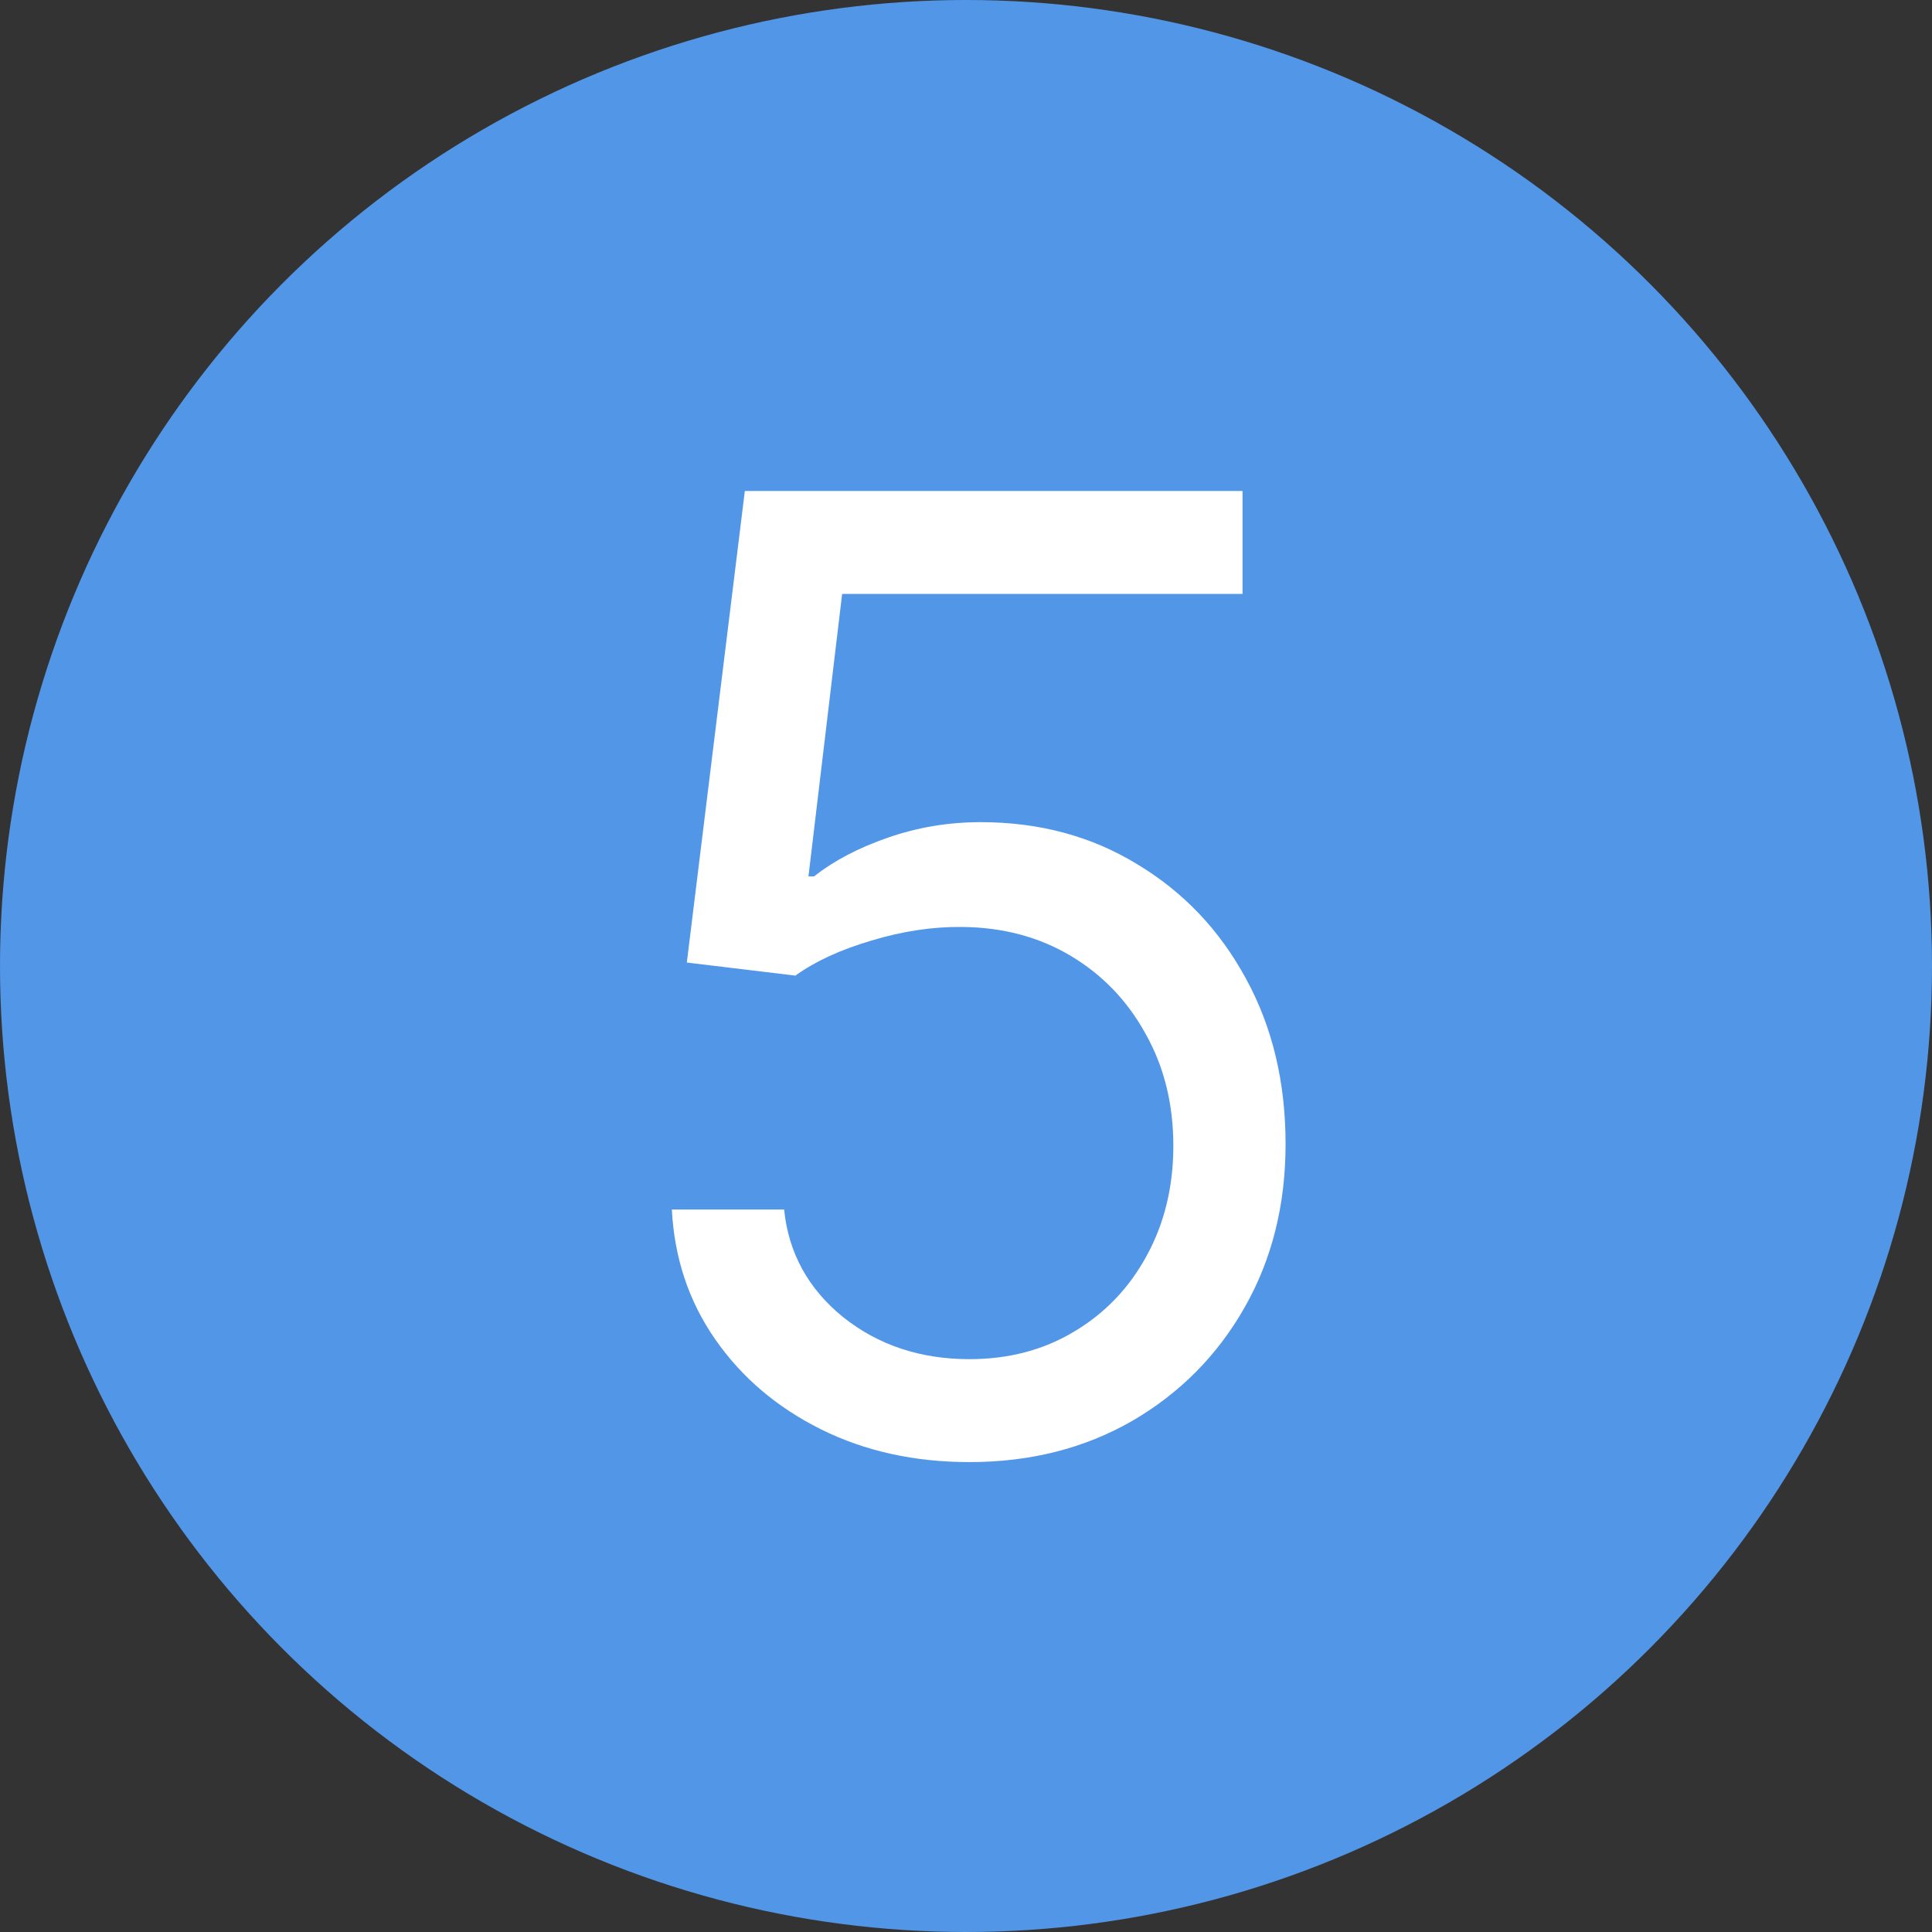
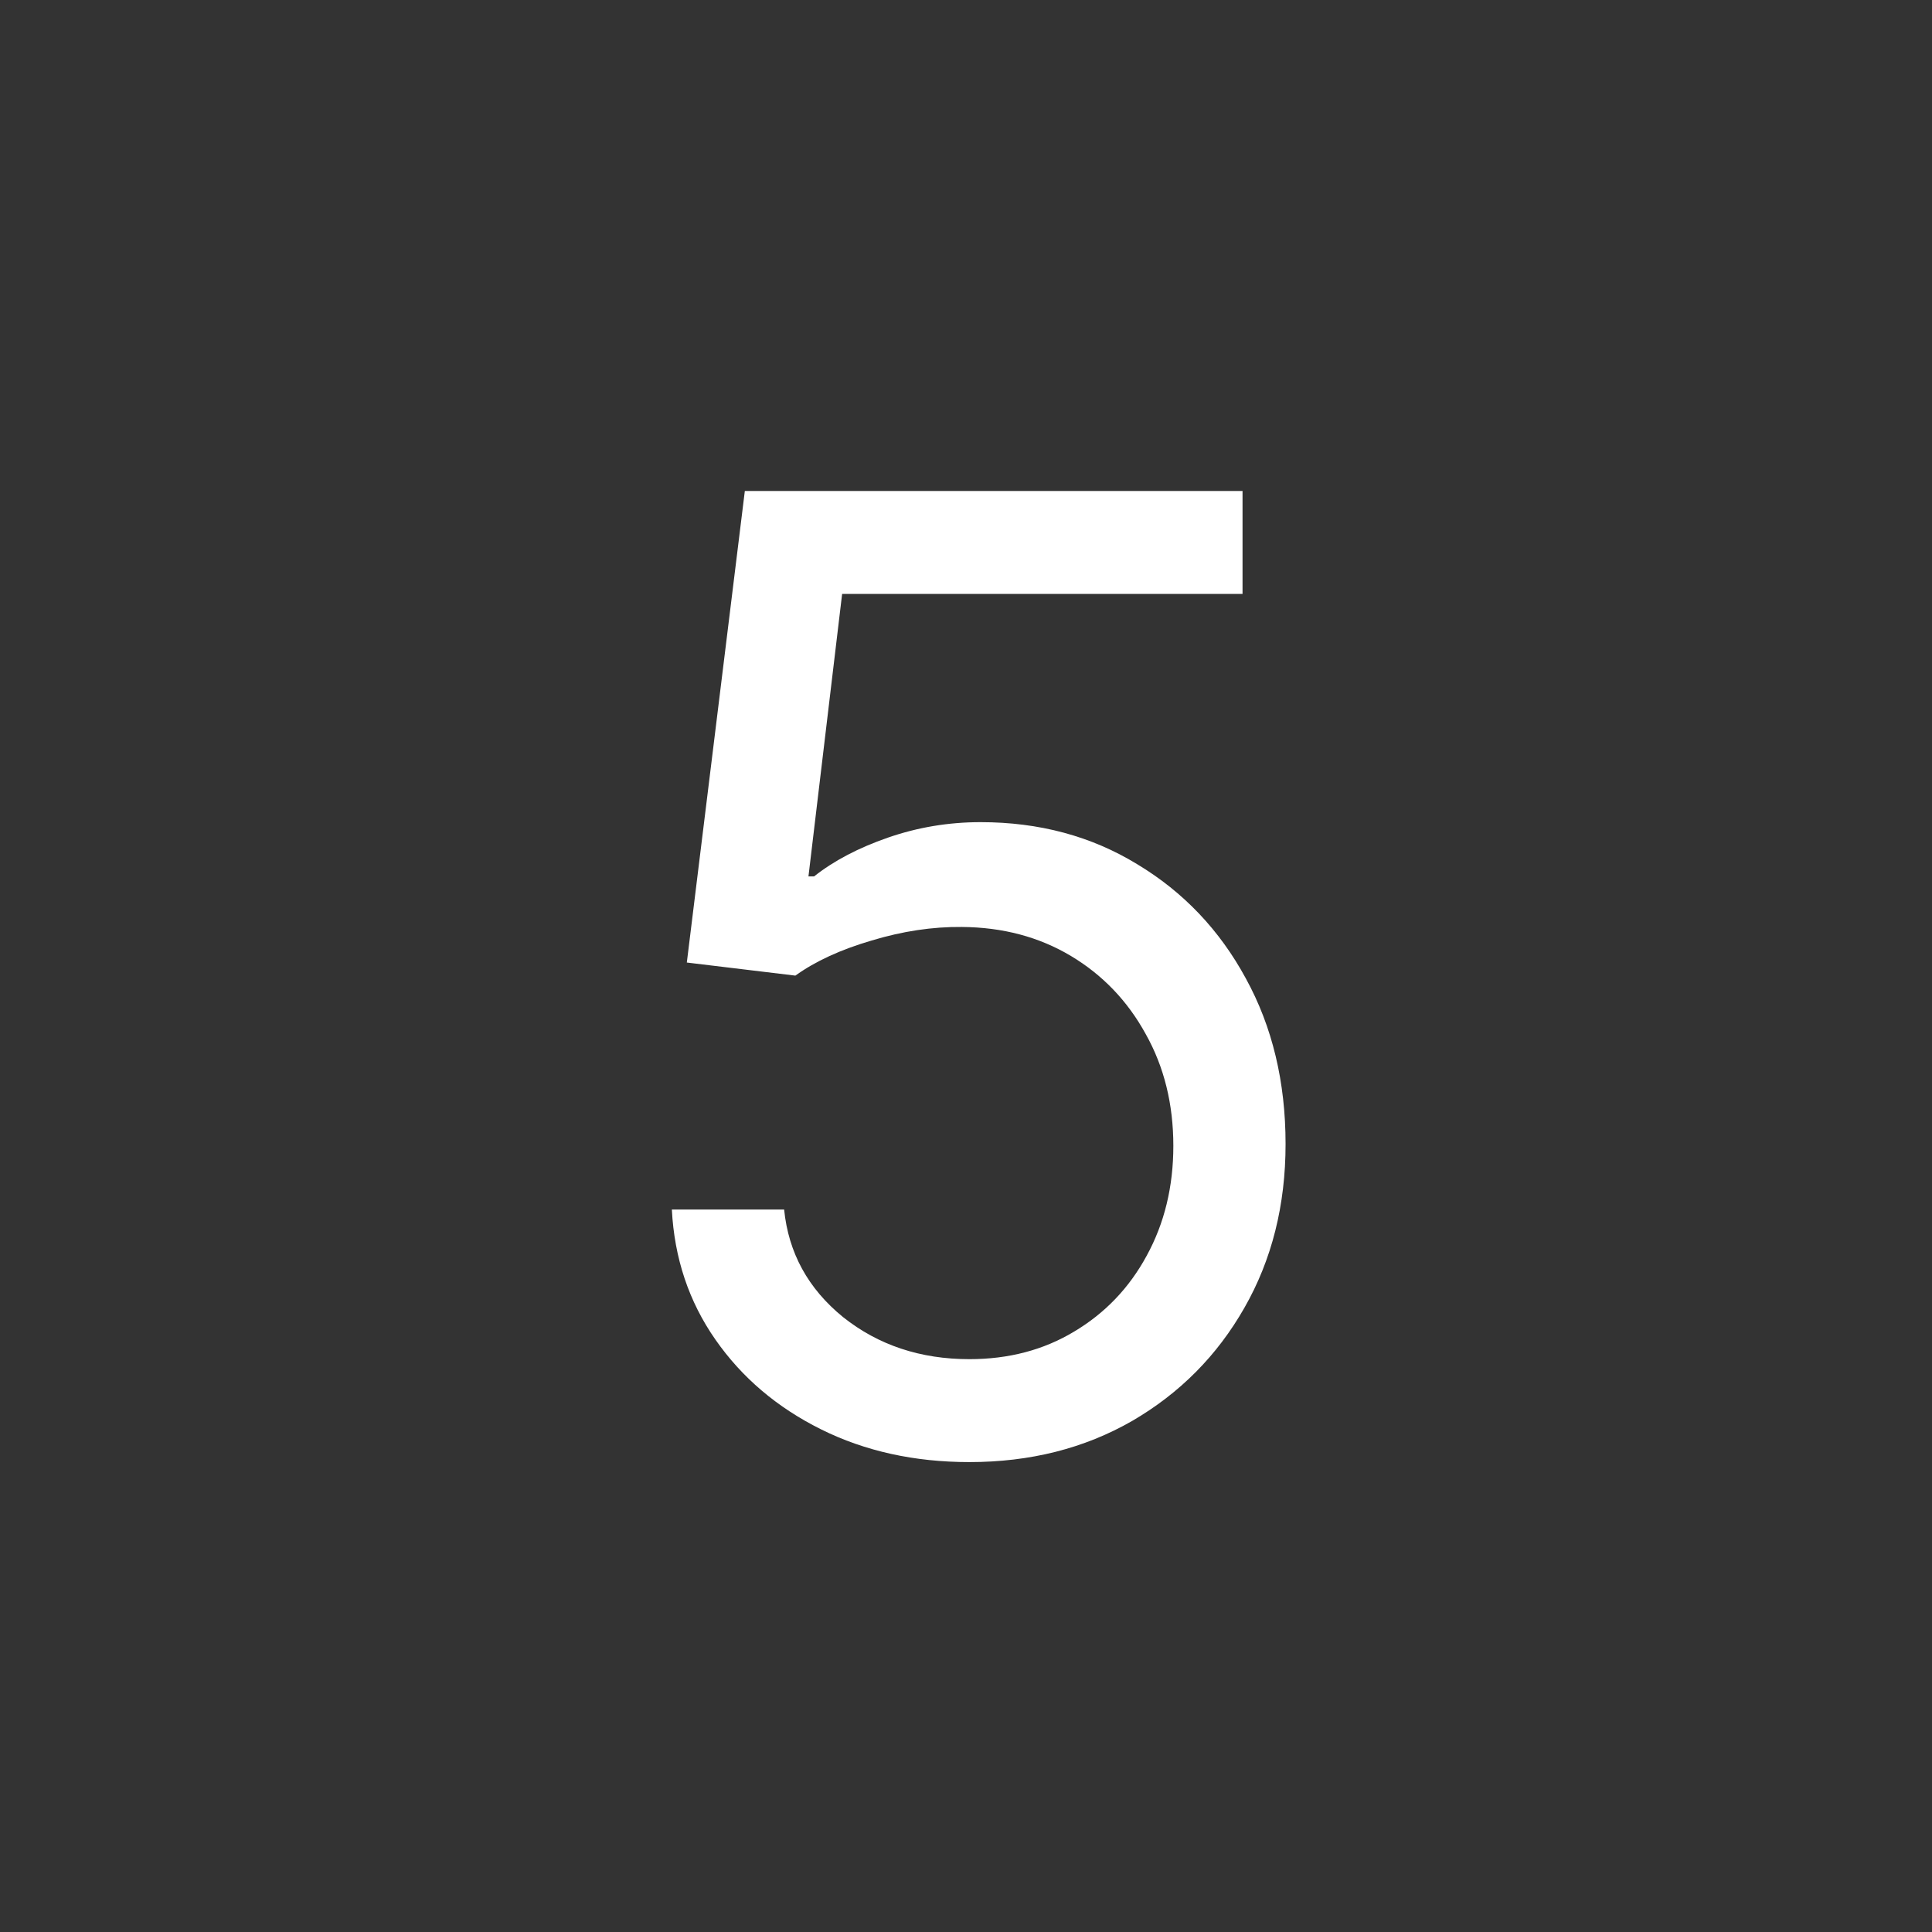
<svg xmlns="http://www.w3.org/2000/svg" width="44" height="44" viewBox="0 0 44 44" fill="none">
  <rect x="0" y="0" width="44" height="44" fill="#333333" stroke="none" />
-   <circle cx="22" cy="22" r="22" fill="#5296E8" />
  <path d="M22.077 33.298C20.827 33.298 19.701 33.05 18.7 32.553C17.698 32.055 16.896 31.374 16.292 30.507C15.688 29.641 15.358 28.653 15.301 27.546H17.858C17.957 28.533 18.405 29.349 19.2 29.996C20.003 30.635 20.962 30.954 22.077 30.954C22.972 30.954 23.767 30.745 24.463 30.326C25.166 29.907 25.717 29.332 26.114 28.6C26.519 27.861 26.722 27.027 26.722 26.097C26.722 25.145 26.512 24.296 26.093 23.55C25.681 22.798 25.113 22.204 24.389 21.771C23.664 21.338 22.837 21.118 21.906 21.111C21.239 21.104 20.553 21.207 19.85 21.42C19.147 21.626 18.568 21.892 18.114 22.219L15.642 21.921L16.963 11.182H28.298V13.526H19.179L18.412 19.96H18.54C18.987 19.605 19.548 19.31 20.223 19.076C20.898 18.842 21.601 18.724 22.332 18.724C23.668 18.724 24.857 19.044 25.901 19.683C26.952 20.315 27.776 21.182 28.373 22.283C28.977 23.384 29.278 24.641 29.278 26.054C29.278 27.446 28.966 28.689 28.341 29.783C27.723 30.869 26.871 31.729 25.784 32.361C24.697 32.986 23.462 33.298 22.077 33.298Z" fill="white" />
</svg>